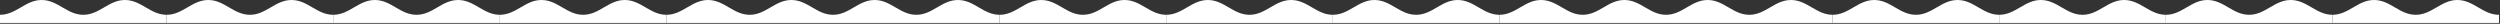
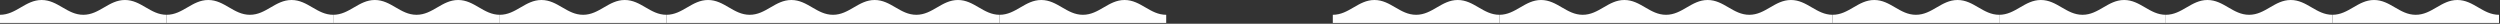
<svg xmlns="http://www.w3.org/2000/svg" width="1264" height="12" viewBox="0 0 1264 12" fill="none">
  <rect x="0" y="0" width="1264" height="12" fill="#333333" stroke="none" />
  <path d="M252.699 7.479C244.473 7.479 239.864 0 231.643 0C223.418 0 218.808 7.479 210.583 7.479C202.357 7.479 197.748 0 189.522 0C181.301 0 176.692 7.479 168.466 7.479V11.592H252.699V7.479Z" fill="white" />
  <path d="M926.566 7.479C918.343 7.479 913.732 0 905.508 0C897.284 0 892.673 7.479 884.45 7.479C876.226 7.479 871.615 0 863.391 0C855.168 0 850.559 7.479 842.333 7.479V11.592H926.566V7.479Z" fill="white" />
  <path d="M589.634 7.479C581.408 7.479 576.799 0 568.578 0C560.352 0 555.743 7.479 547.517 7.479C539.291 7.479 534.682 0 526.456 0C518.236 0 513.626 7.479 505.4 7.479V11.592H589.634V7.479Z" fill="white" />
  <path d="M1263.5 7.479C1255.28 7.479 1250.67 0 1242.44 0C1234.22 0 1229.61 7.479 1221.38 7.479C1213.16 7.479 1208.55 0 1200.32 0C1192.1 0 1187.49 7.479 1179.27 7.479V11.592H1263.5V7.479Z" fill="white" />
  <path d="M84.233 7.479C76.008 7.479 71.398 0 63.178 0C54.952 0 50.342 7.479 42.117 7.479C33.891 7.479 29.282 0 21.056 0C12.835 0 8.226 7.479 5.90533e-05 7.479V11.592H84.233V7.479Z" fill="white" />
  <path d="M758.1 7.479C749.874 7.479 745.265 0 737.044 0C728.818 0 724.209 7.479 715.983 7.479C707.757 7.479 703.148 0 694.922 0C686.701 0 682.092 7.479 673.866 7.479V11.592H758.1V7.479Z" fill="white" />
  <path d="M421.167 7.479C412.941 7.479 408.332 0 400.111 0C391.885 0 387.276 7.479 379.05 7.479C370.825 7.479 366.215 0 357.99 0C349.769 0 345.159 7.479 336.934 7.479V11.592H421.167V7.479Z" fill="white" />
  <path d="M1095.03 7.479C1086.81 7.479 1082.2 0 1073.97 0C1065.75 0 1061.14 7.479 1052.92 7.479C1044.69 7.479 1040.08 0 1031.86 0C1023.63 0 1019.02 7.479 1010.8 7.479V11.592H1095.03V7.479Z" fill="white" />
  <path d="M336.933 7.479C328.707 7.479 324.097 0 315.877 0C307.651 0 303.042 7.479 294.816 7.479C286.59 7.479 281.981 0 273.755 0C265.534 0 260.925 7.479 252.699 7.479V11.592H336.933V7.479Z" fill="white" />
  <path d="M1010.8 7.479C1002.58 7.479 997.965 0 989.741 0C981.518 0 976.907 7.479 968.683 7.479C960.459 7.479 955.849 0 947.625 0C939.401 0 934.79 7.479 926.566 7.479V11.592H1010.8V7.479Z" fill="white" />
-   <path d="M673.866 7.479C665.64 7.479 661.031 0 652.81 0C644.585 0 639.975 7.479 631.75 7.479C623.524 7.479 618.914 0 610.689 0C602.468 0 597.859 7.479 589.633 7.479V11.592H673.866V7.479Z" fill="white" />
  <path d="M168.467 7.479C160.241 7.479 155.632 0 147.411 0C139.185 0 134.576 7.479 126.35 7.479C118.124 7.479 113.515 0 105.289 0C97.069 0 92.459 7.479 84.234 7.479V11.592H168.467V7.479Z" fill="white" />
  <path d="M842.333 7.479C834.107 7.479 829.498 0 821.277 0C813.051 0 808.442 7.479 800.216 7.479C791.991 7.479 787.381 0 779.156 0C770.935 0 766.325 7.479 758.1 7.479V11.592H842.333V7.479Z" fill="white" />
-   <path d="M505.4 7.479C497.175 7.479 492.565 0 484.345 0C476.119 0 471.509 7.479 463.284 7.479C455.058 7.479 450.449 0 442.223 0C434.002 0 429.393 7.479 421.167 7.479V11.592H505.4V7.479Z" fill="white" />
+   <path d="M505.4 7.479C497.175 7.479 492.565 0 484.345 0C476.119 0 471.509 7.479 463.284 7.479C455.058 7.479 450.449 0 442.223 0C434.002 0 429.393 7.479 421.167 7.479V11.592H505.4Z" fill="white" />
  <path d="M1179.27 7.479C1171.04 7.479 1166.43 0 1158.21 0C1149.98 0 1145.37 7.479 1137.15 7.479C1128.93 7.479 1124.32 0 1116.09 0C1107.87 0 1103.26 7.479 1095.03 7.479V11.592H1179.27V7.479Z" fill="white" />
</svg>